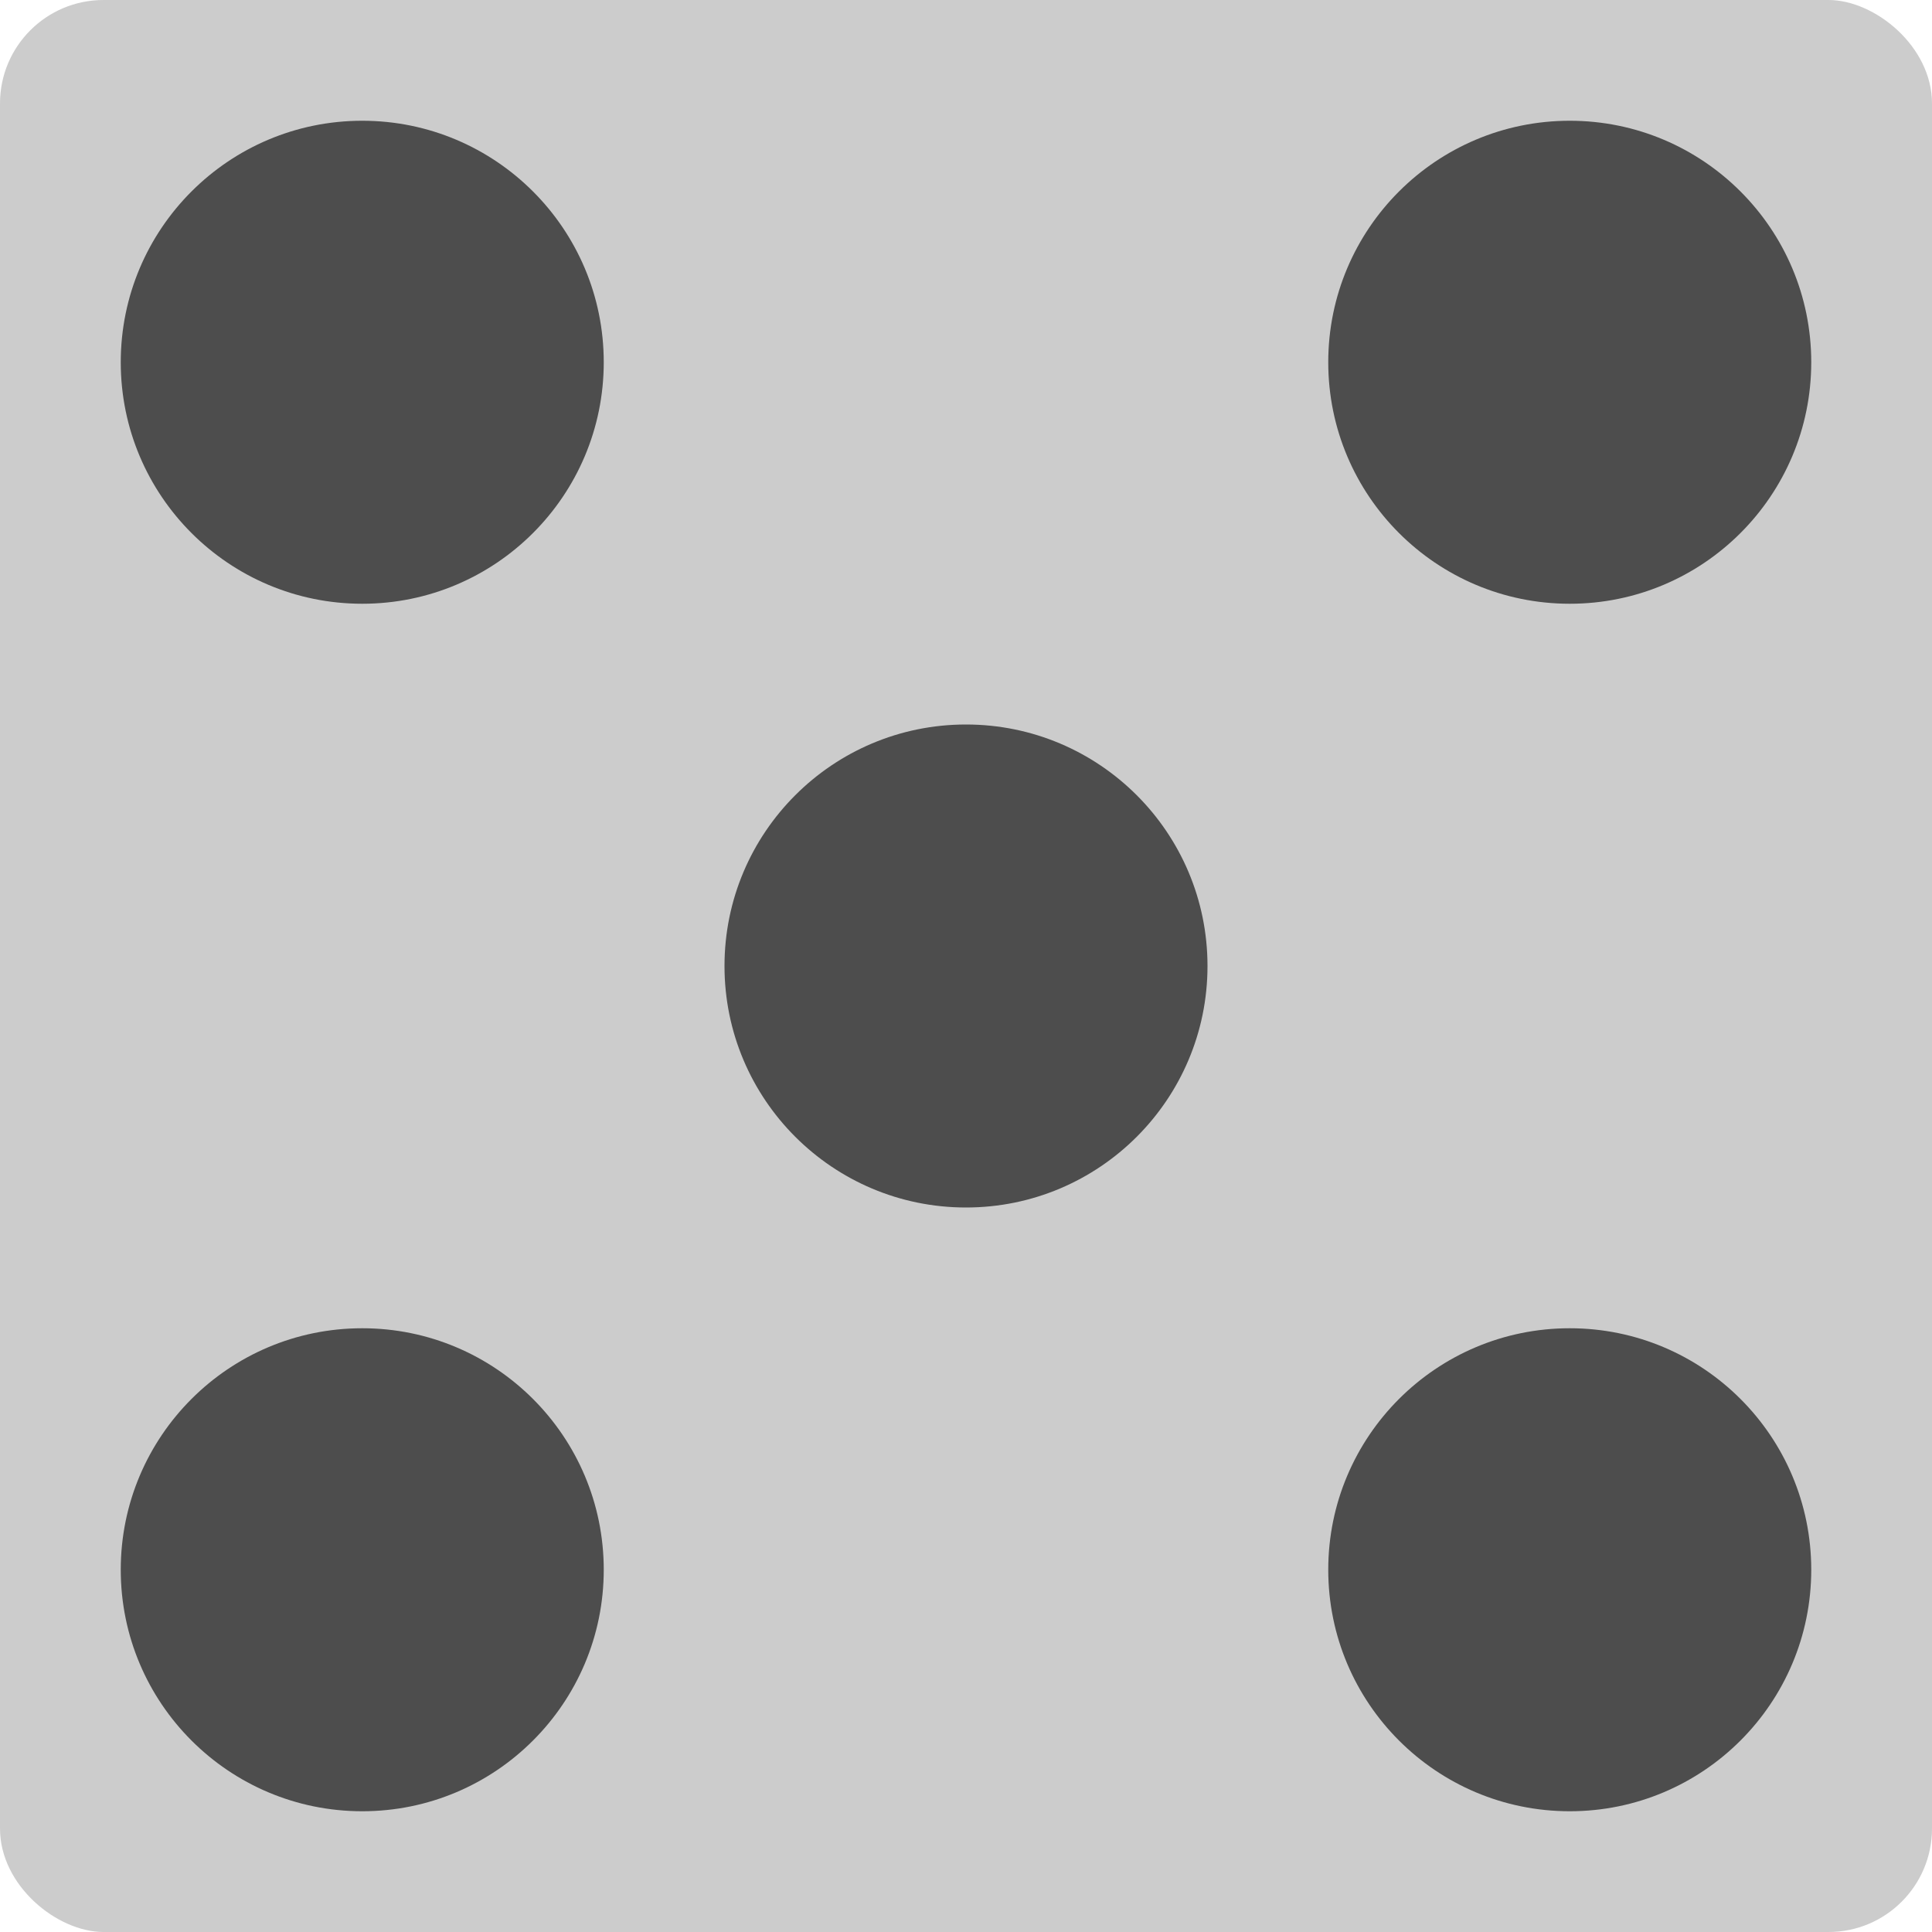
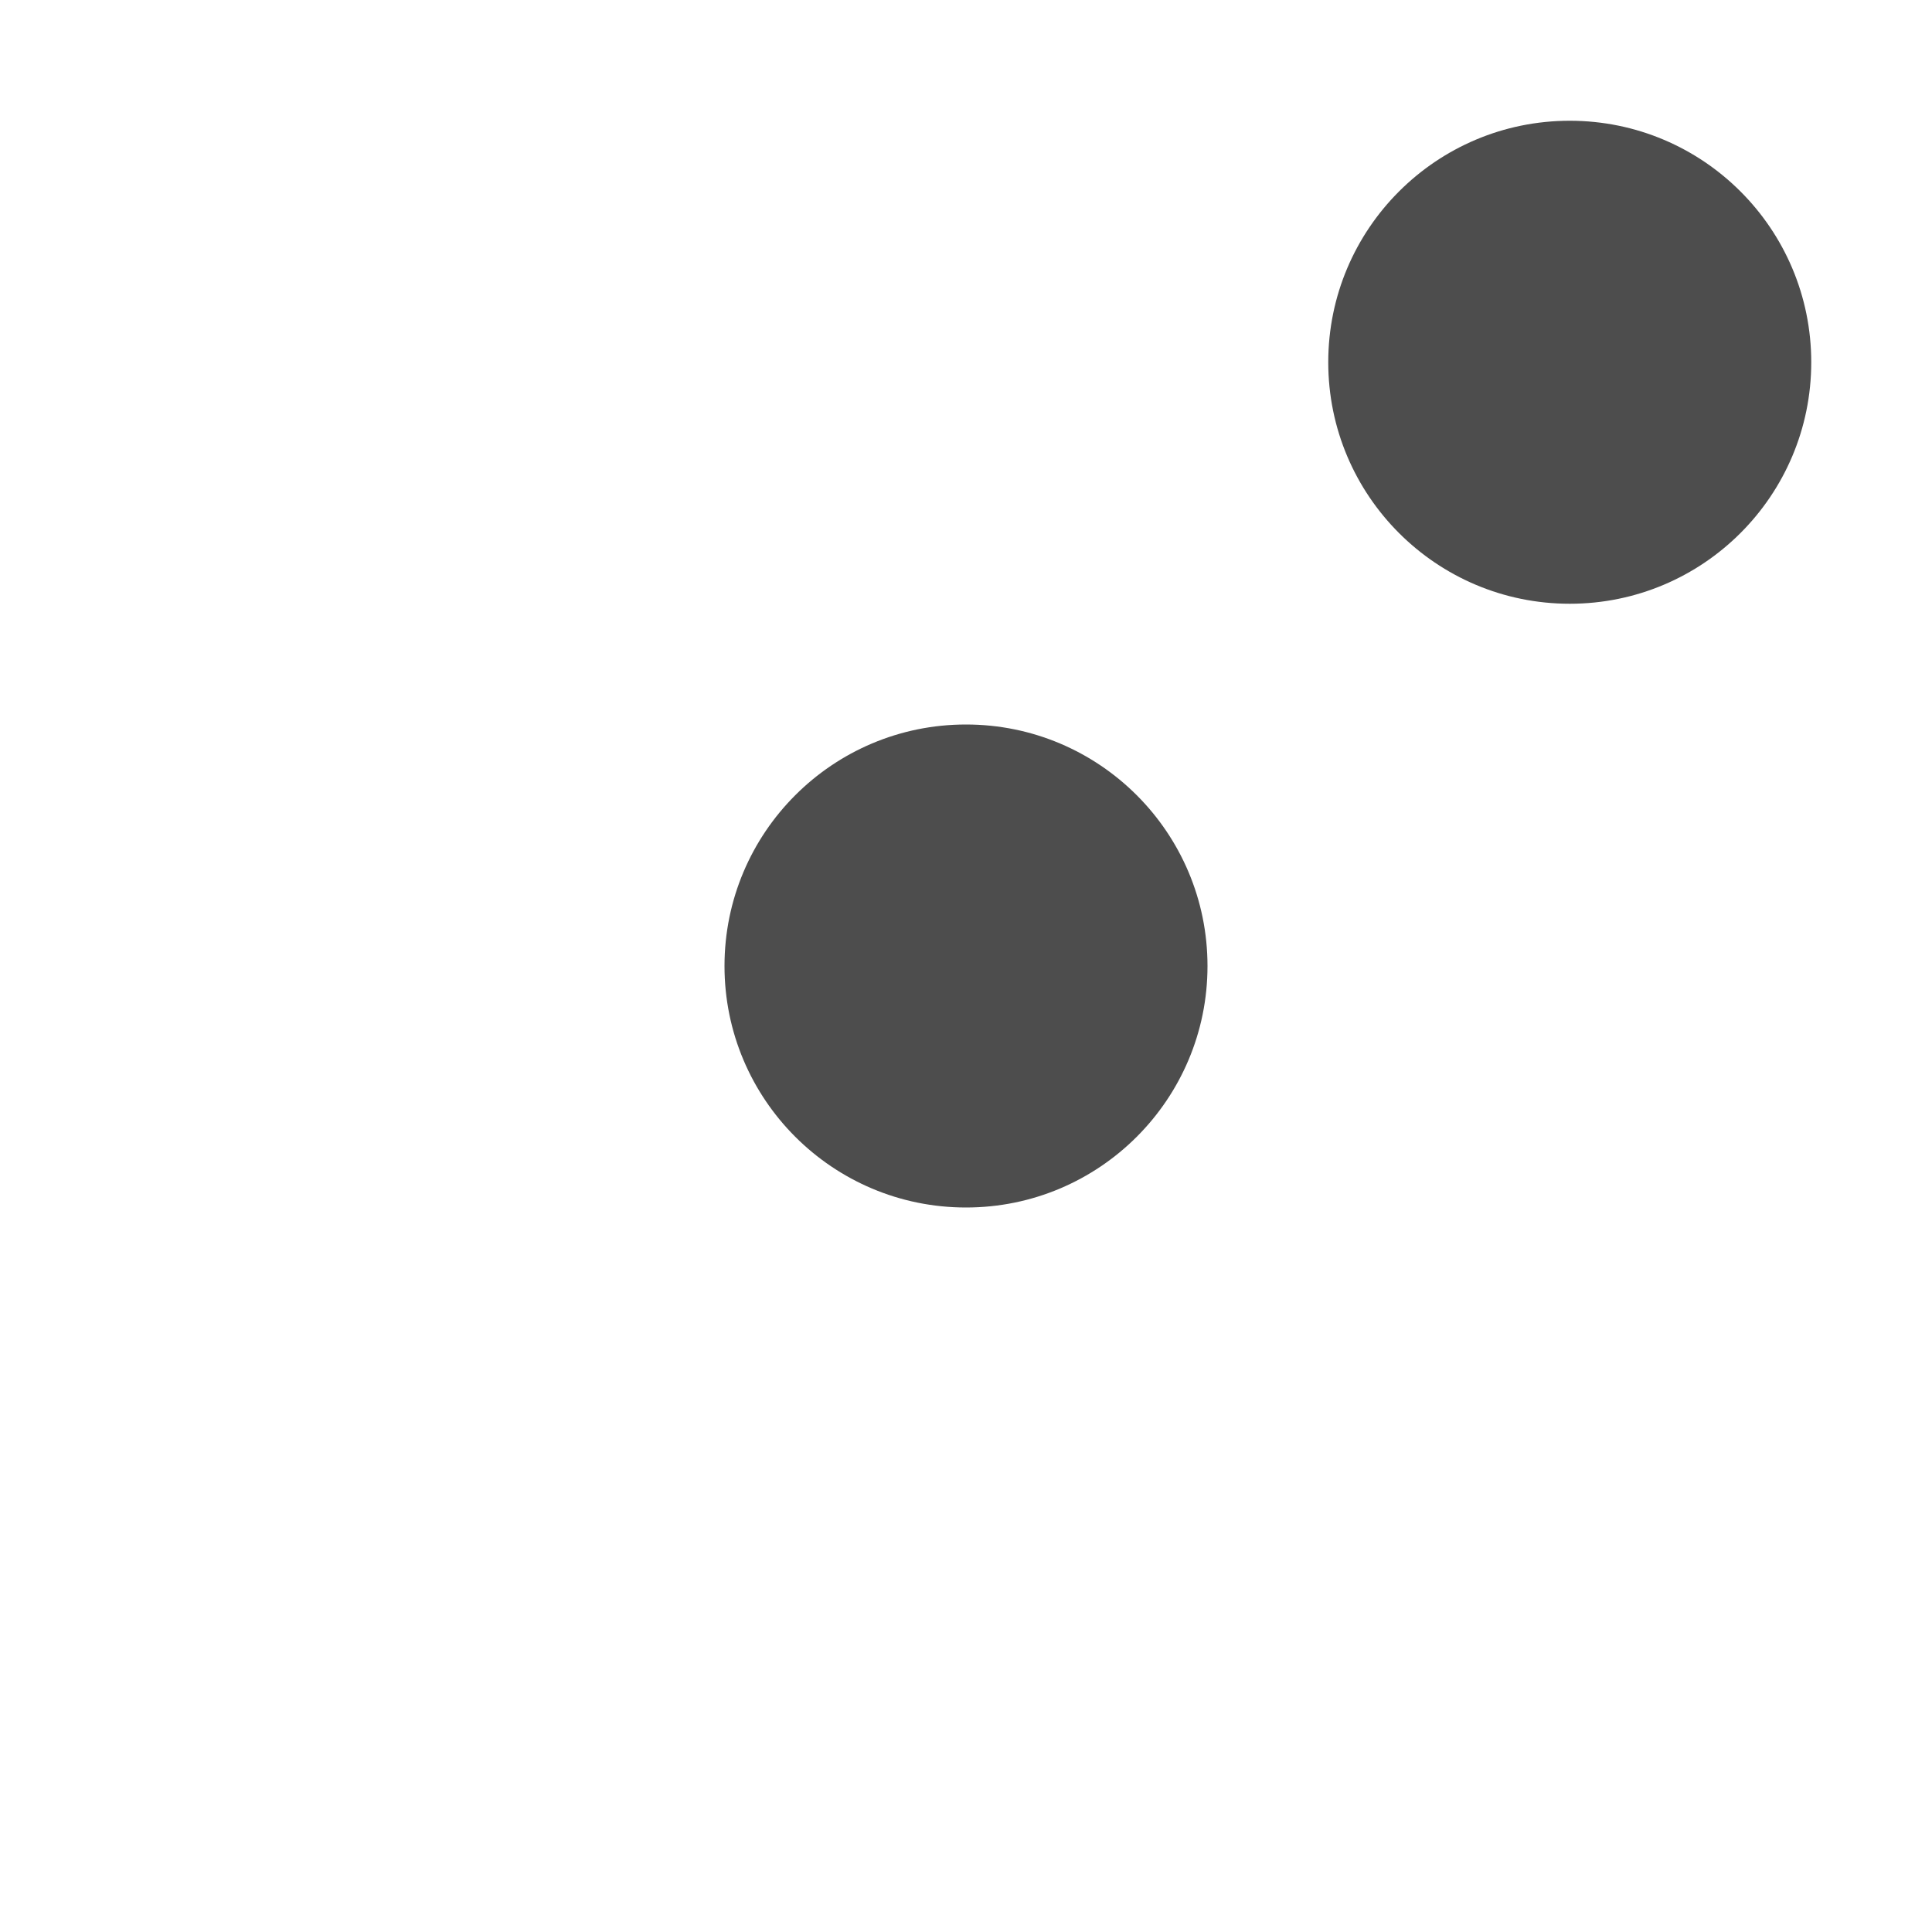
<svg xmlns="http://www.w3.org/2000/svg" height="16" width="16" version="1">
-   <rect ry=".857" rx=".857" transform="matrix(0,-1,-1,0,0,0)" height="16" width="16" y="-16" x="-16" fill="#ccc" />
  <circle cy="8" cx="8" r="2" fill="#4d4d4d" />
-   <circle cy="13" cx="13" r="2" fill="#4d4d4d" />
-   <circle cy="3" cx="3" r="2" fill="#4d4d4d" />
  <circle transform="scale(1,-1)" cy="-3" cx="13" r="2" fill="#4d4d4d" />
-   <circle transform="scale(1,-1)" cy="-13" cx="3" r="2" fill="#4d4d4d" />
</svg>